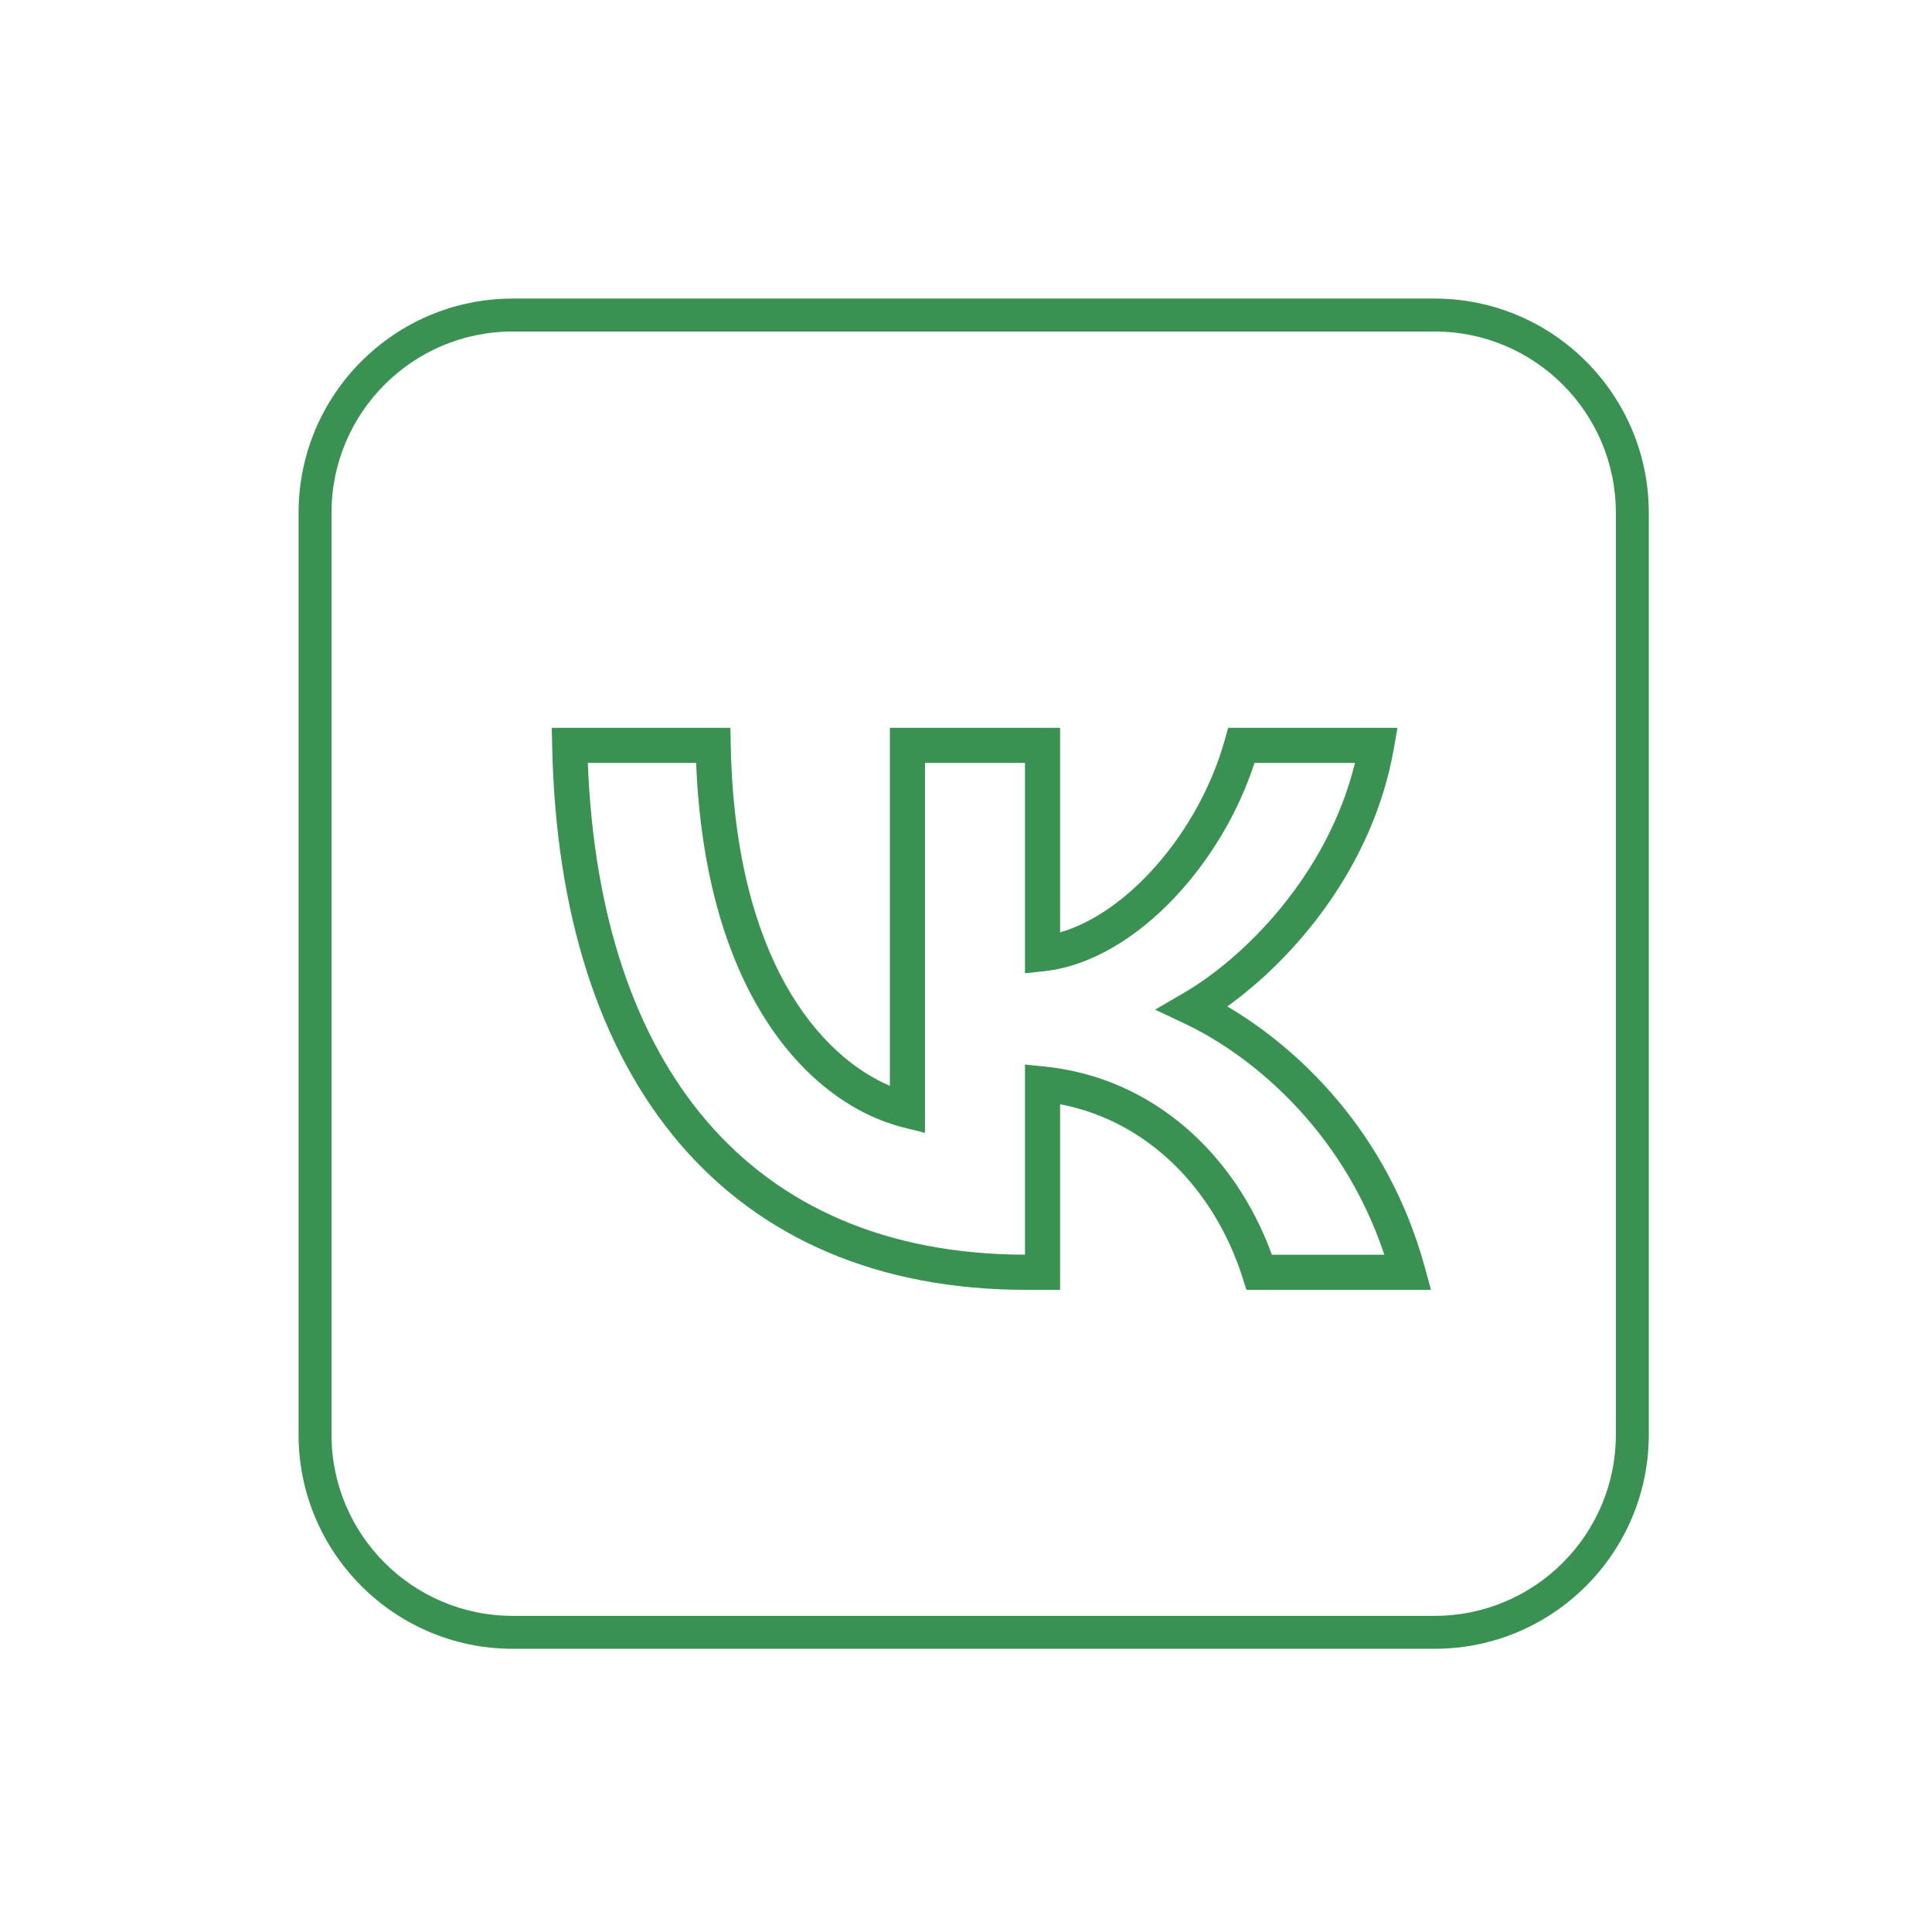
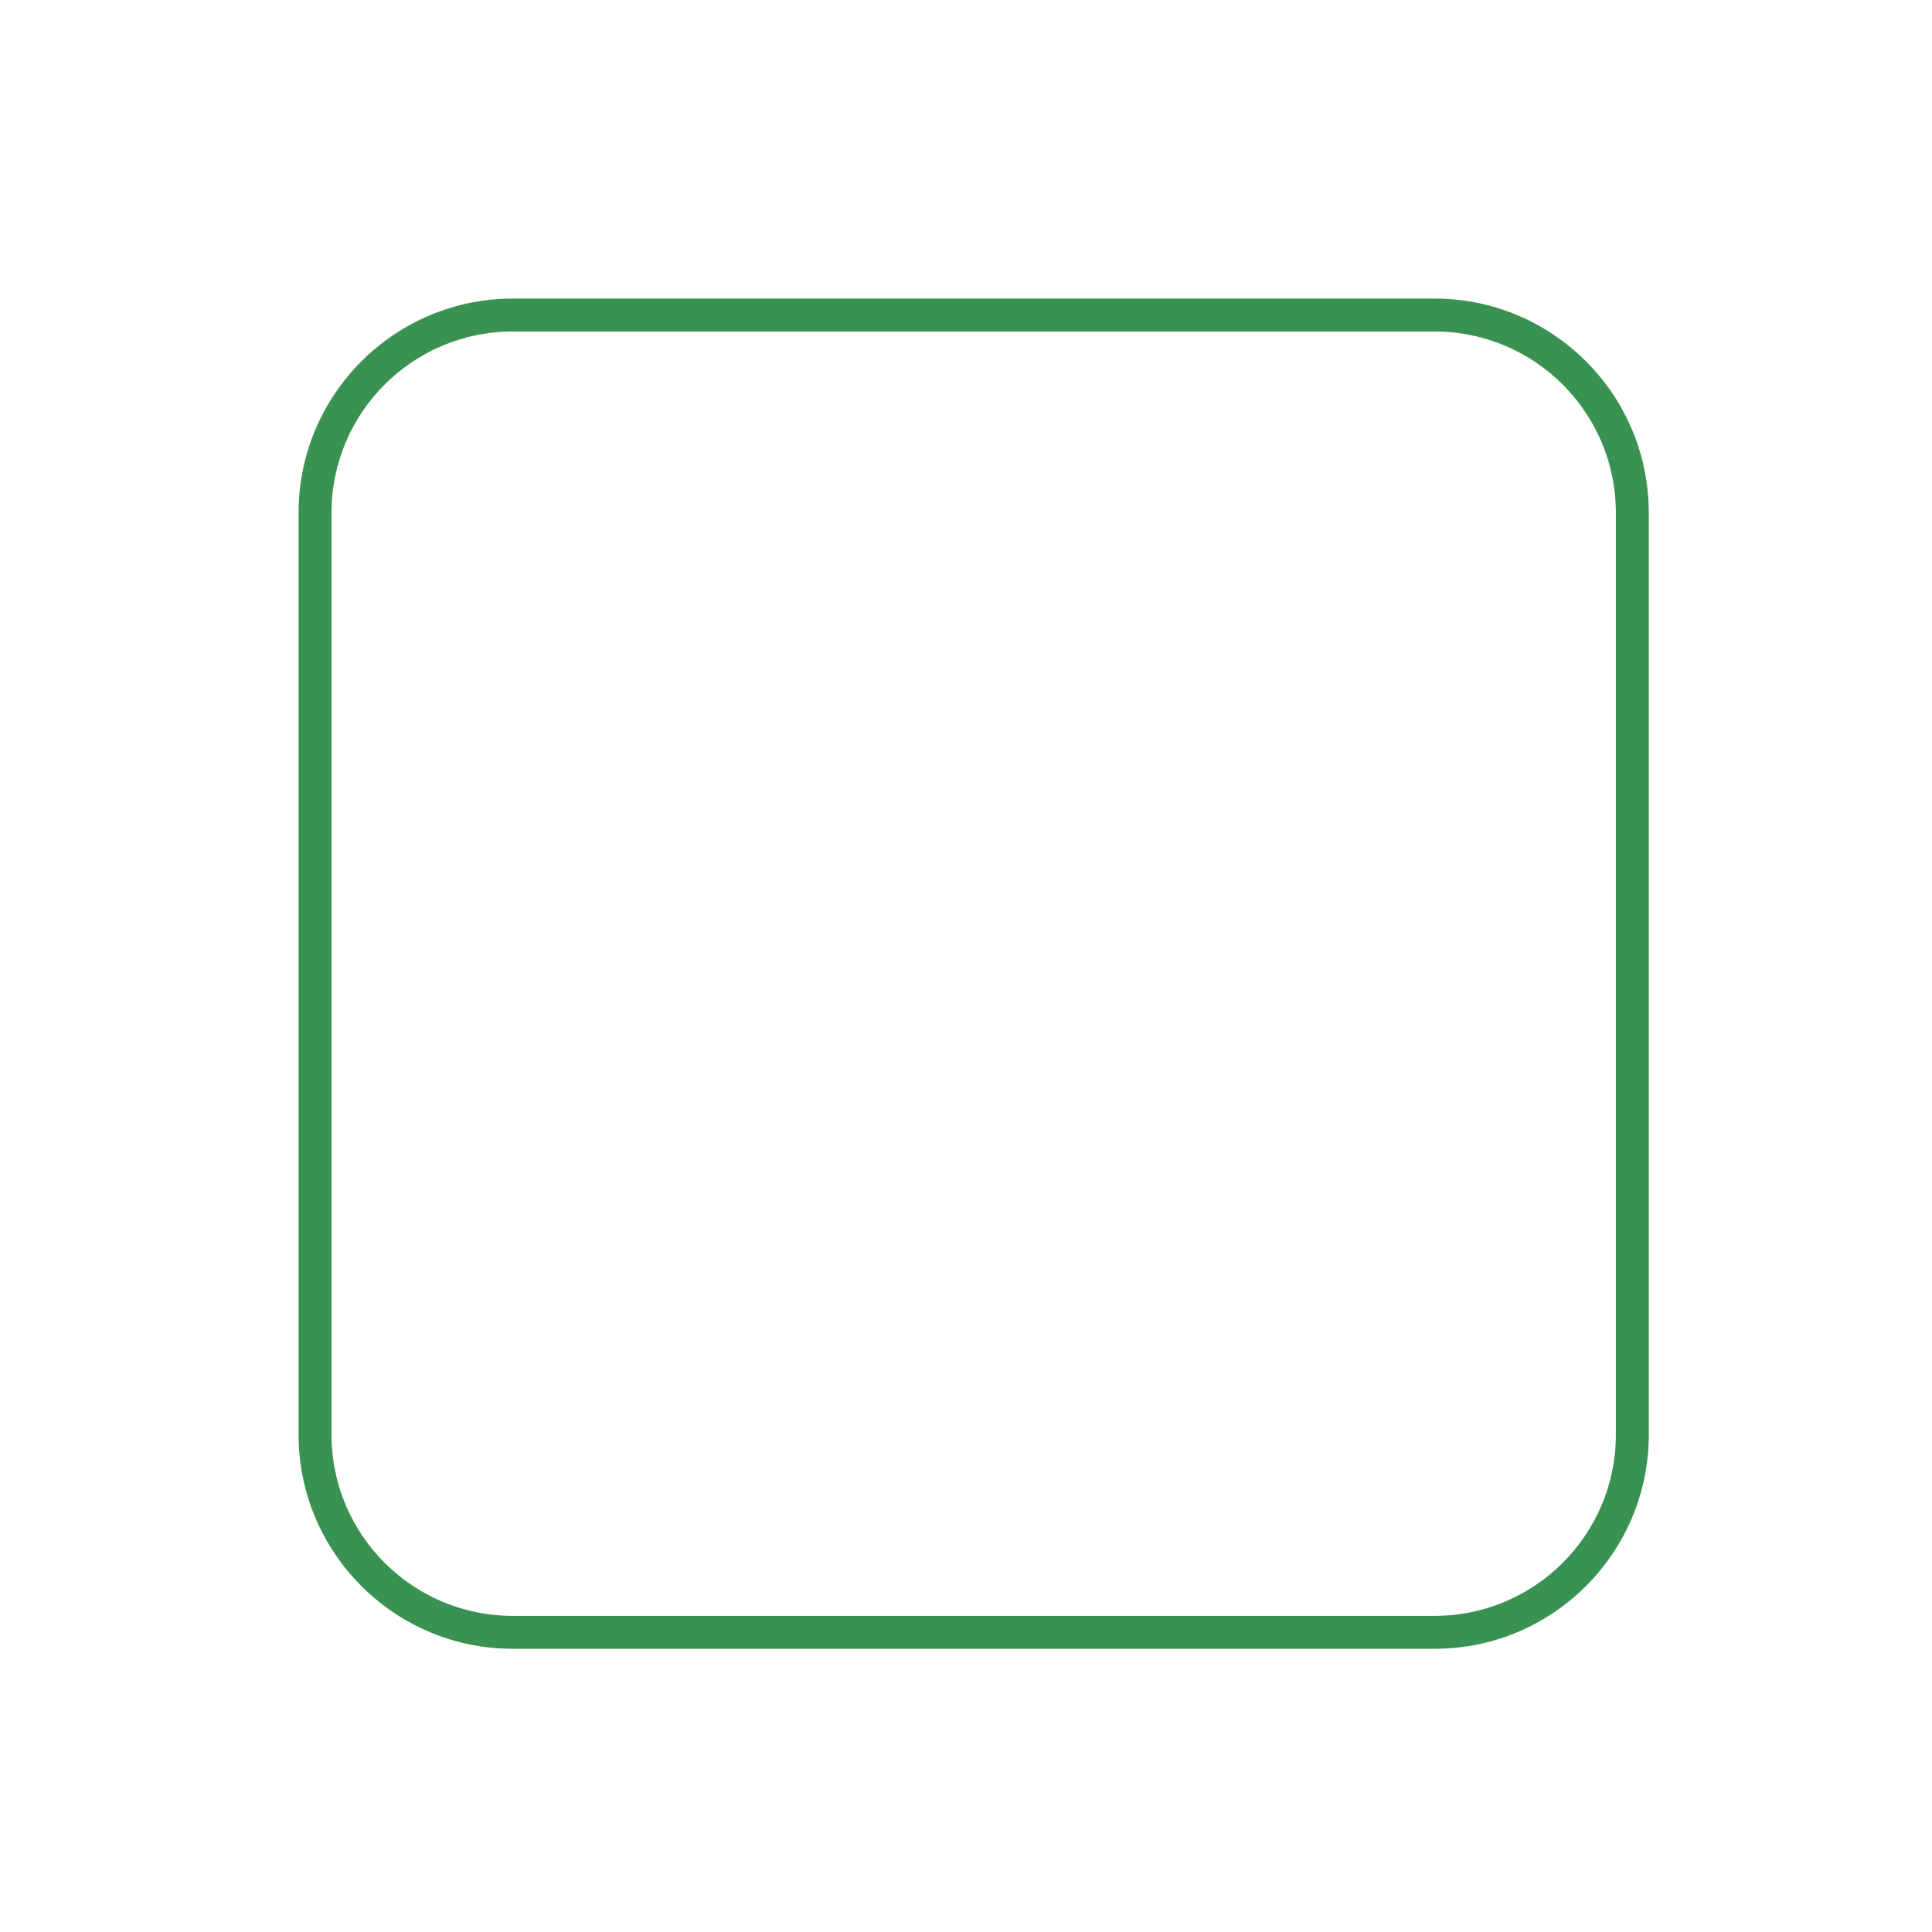
<svg xmlns="http://www.w3.org/2000/svg" width="110" height="110" viewBox="0 0 110 110" fill="none">
  <path d="M81.688 17H29.188C22.468 17 17 22.468 17 29.188V81.688C17 88.407 22.468 93.875 29.188 93.875H81.688C88.407 93.875 93.875 88.407 93.875 81.688V29.188C93.875 22.468 88.407 17 81.688 17ZM92 81.688C92 87.376 87.376 92 81.688 92H29.188C23.499 92 18.875 87.376 18.875 81.688V29.188C18.875 23.499 23.499 18.875 29.188 18.875H81.688C87.376 18.875 92 23.499 92 29.188V81.688Z" fill="#3A9252" />
-   <path fill-rule="evenodd" clip-rule="evenodd" d="M31.416 41.438H41.586L41.605 42.418C41.843 54.606 46.656 60.103 50.665 61.824V41.438H60.357V53.084C62.066 52.593 63.84 51.411 65.433 49.721C67.361 47.675 68.932 44.979 69.722 42.167L69.927 41.438H79.566L79.361 42.61C78.173 49.399 73.669 54.581 69.877 57.304C73.822 59.621 79 64.364 81.129 72.174L81.474 73.438H70.967L70.745 72.741C69.139 67.701 65.338 63.821 60.357 62.871V73.438H58.432C50.032 73.438 43.335 70.526 38.705 65.115C34.097 59.727 31.634 51.976 31.438 42.458L31.416 41.438ZM33.468 43.438C33.808 52.174 36.166 59.07 40.225 63.815C44.407 68.703 50.488 71.42 58.357 71.437V60.611L59.456 60.722C65.67 61.344 70.359 65.763 72.414 71.438H78.818C76.358 64.054 70.917 59.917 67.485 58.297L65.766 57.485L67.409 56.528C70.834 54.534 75.593 49.811 77.145 43.438H71.426C70.494 46.302 68.863 48.998 66.888 51.093C64.761 53.35 62.141 55.003 59.465 55.294L58.357 55.414V43.438H52.665V64.501L51.421 64.188C46.187 62.87 40.171 56.779 39.635 43.438H33.468Z" fill="#3A9252" />
</svg>